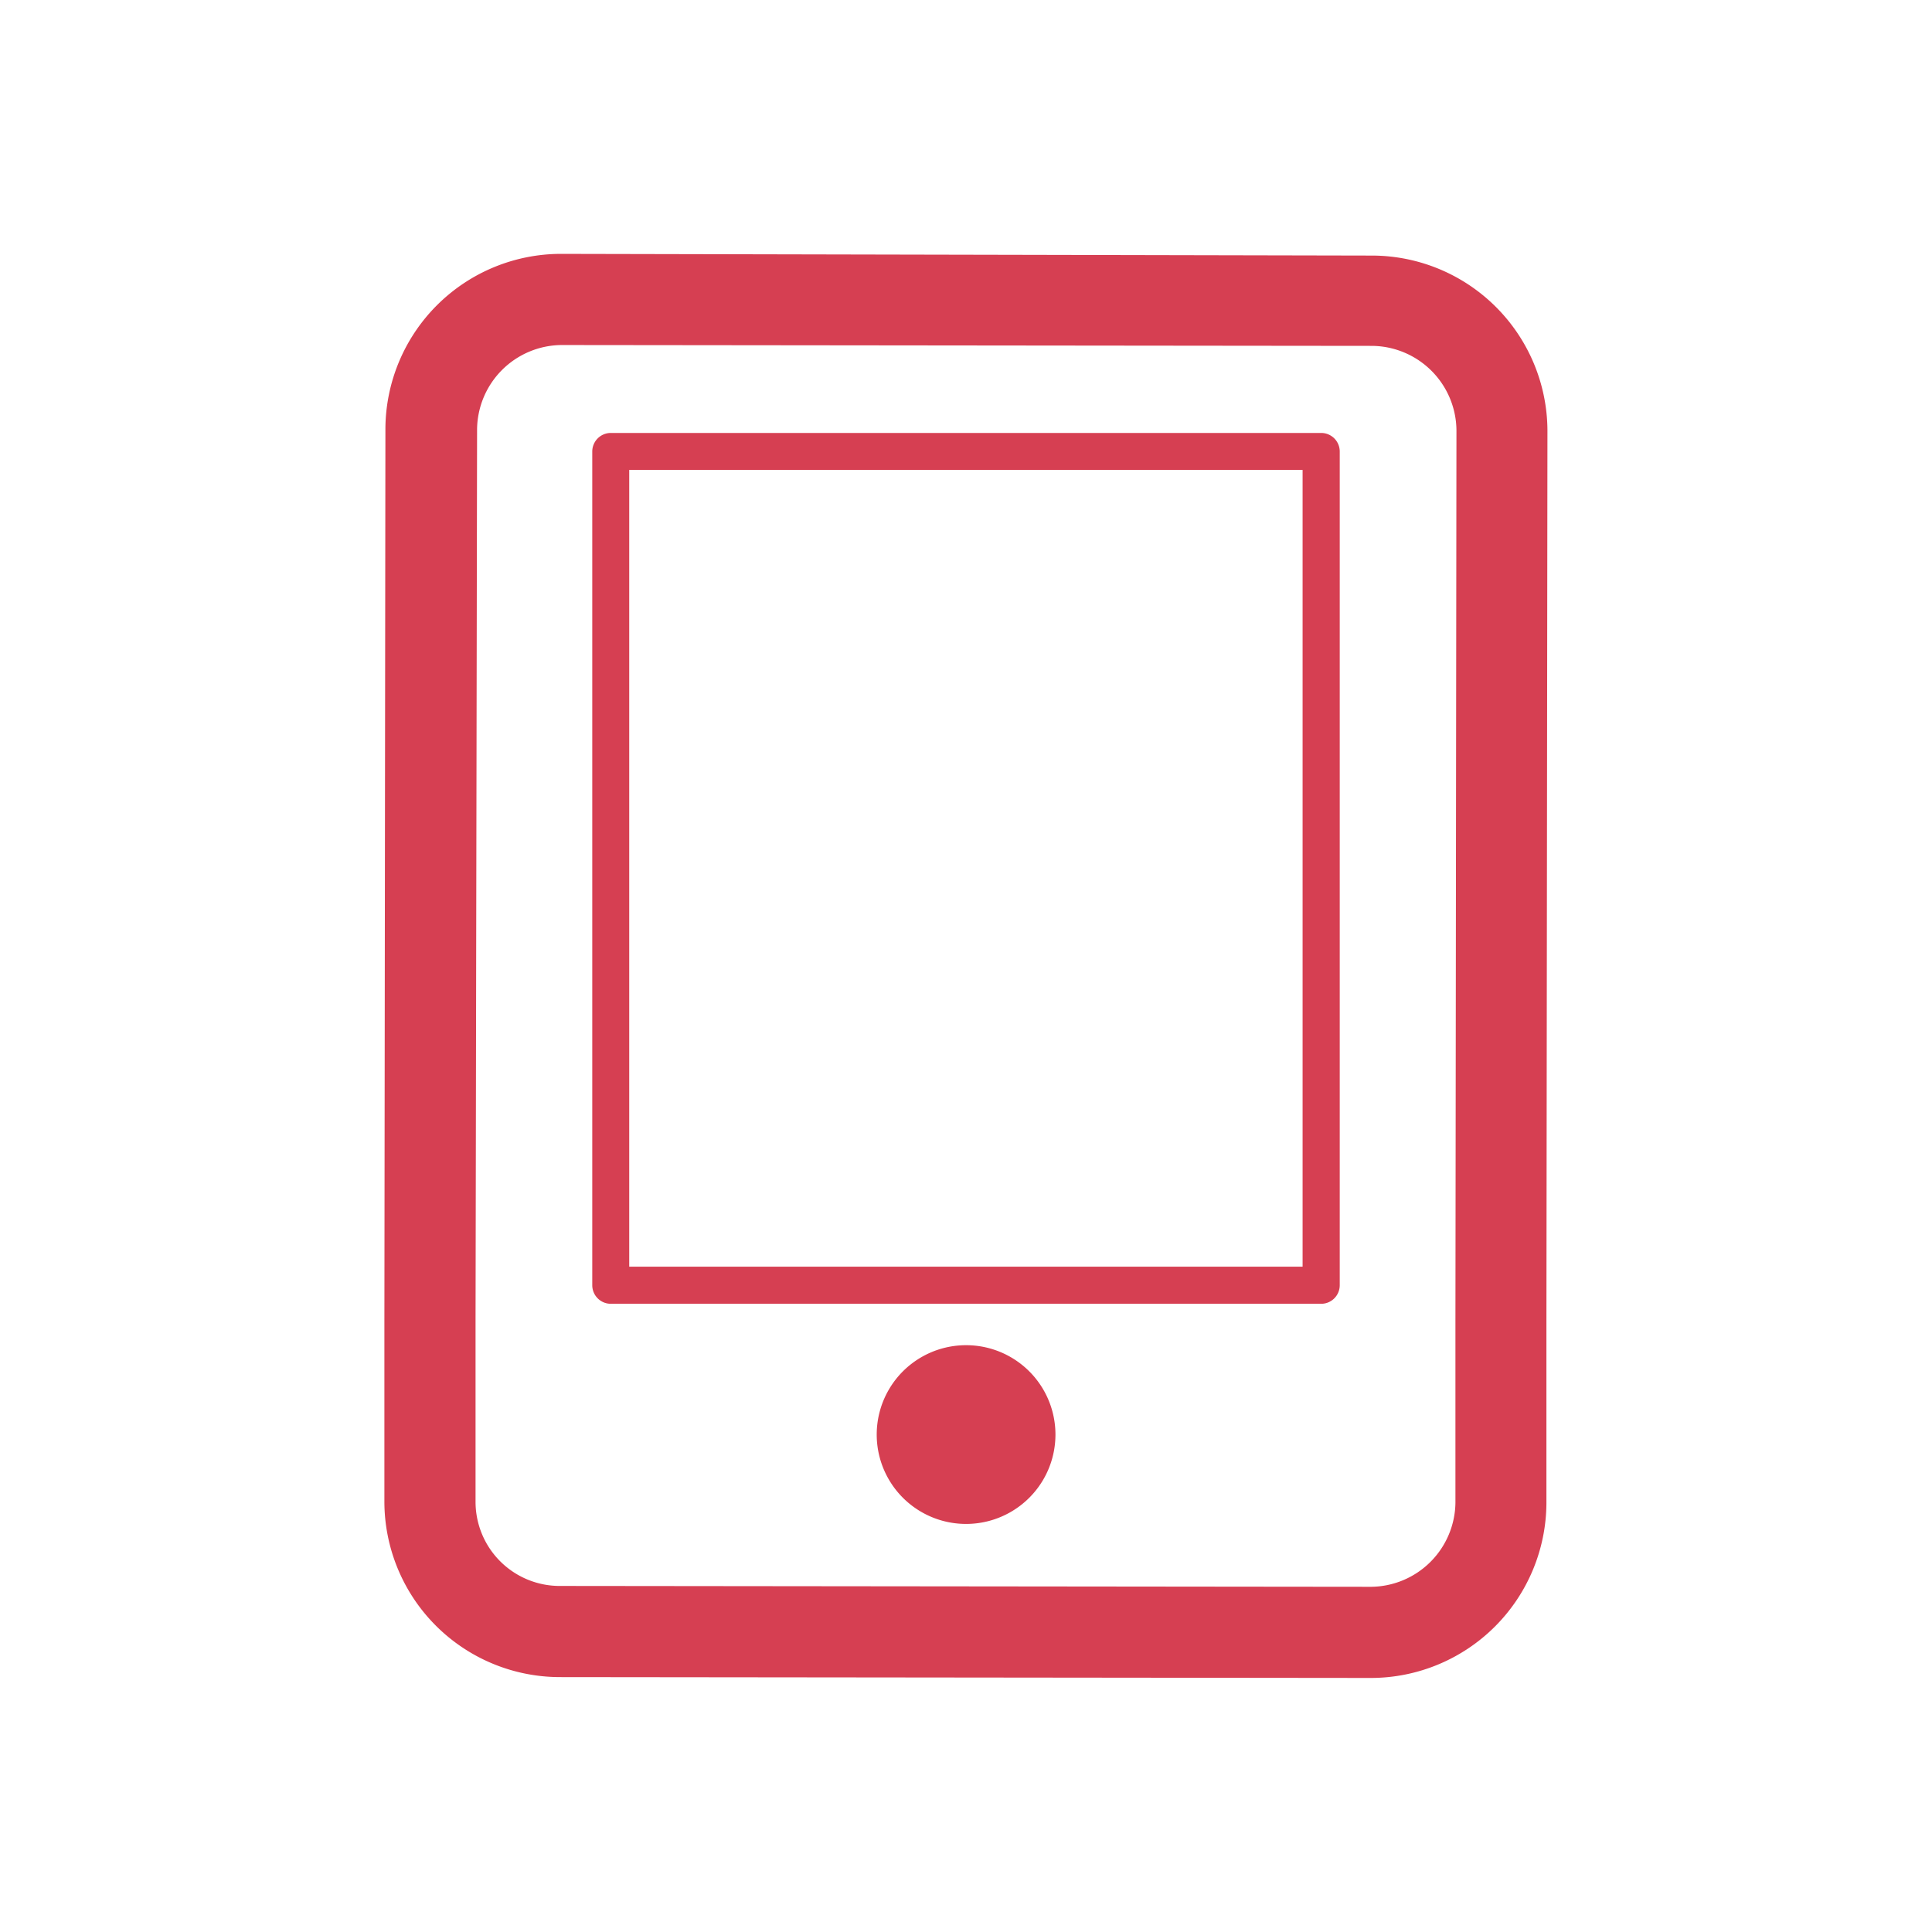
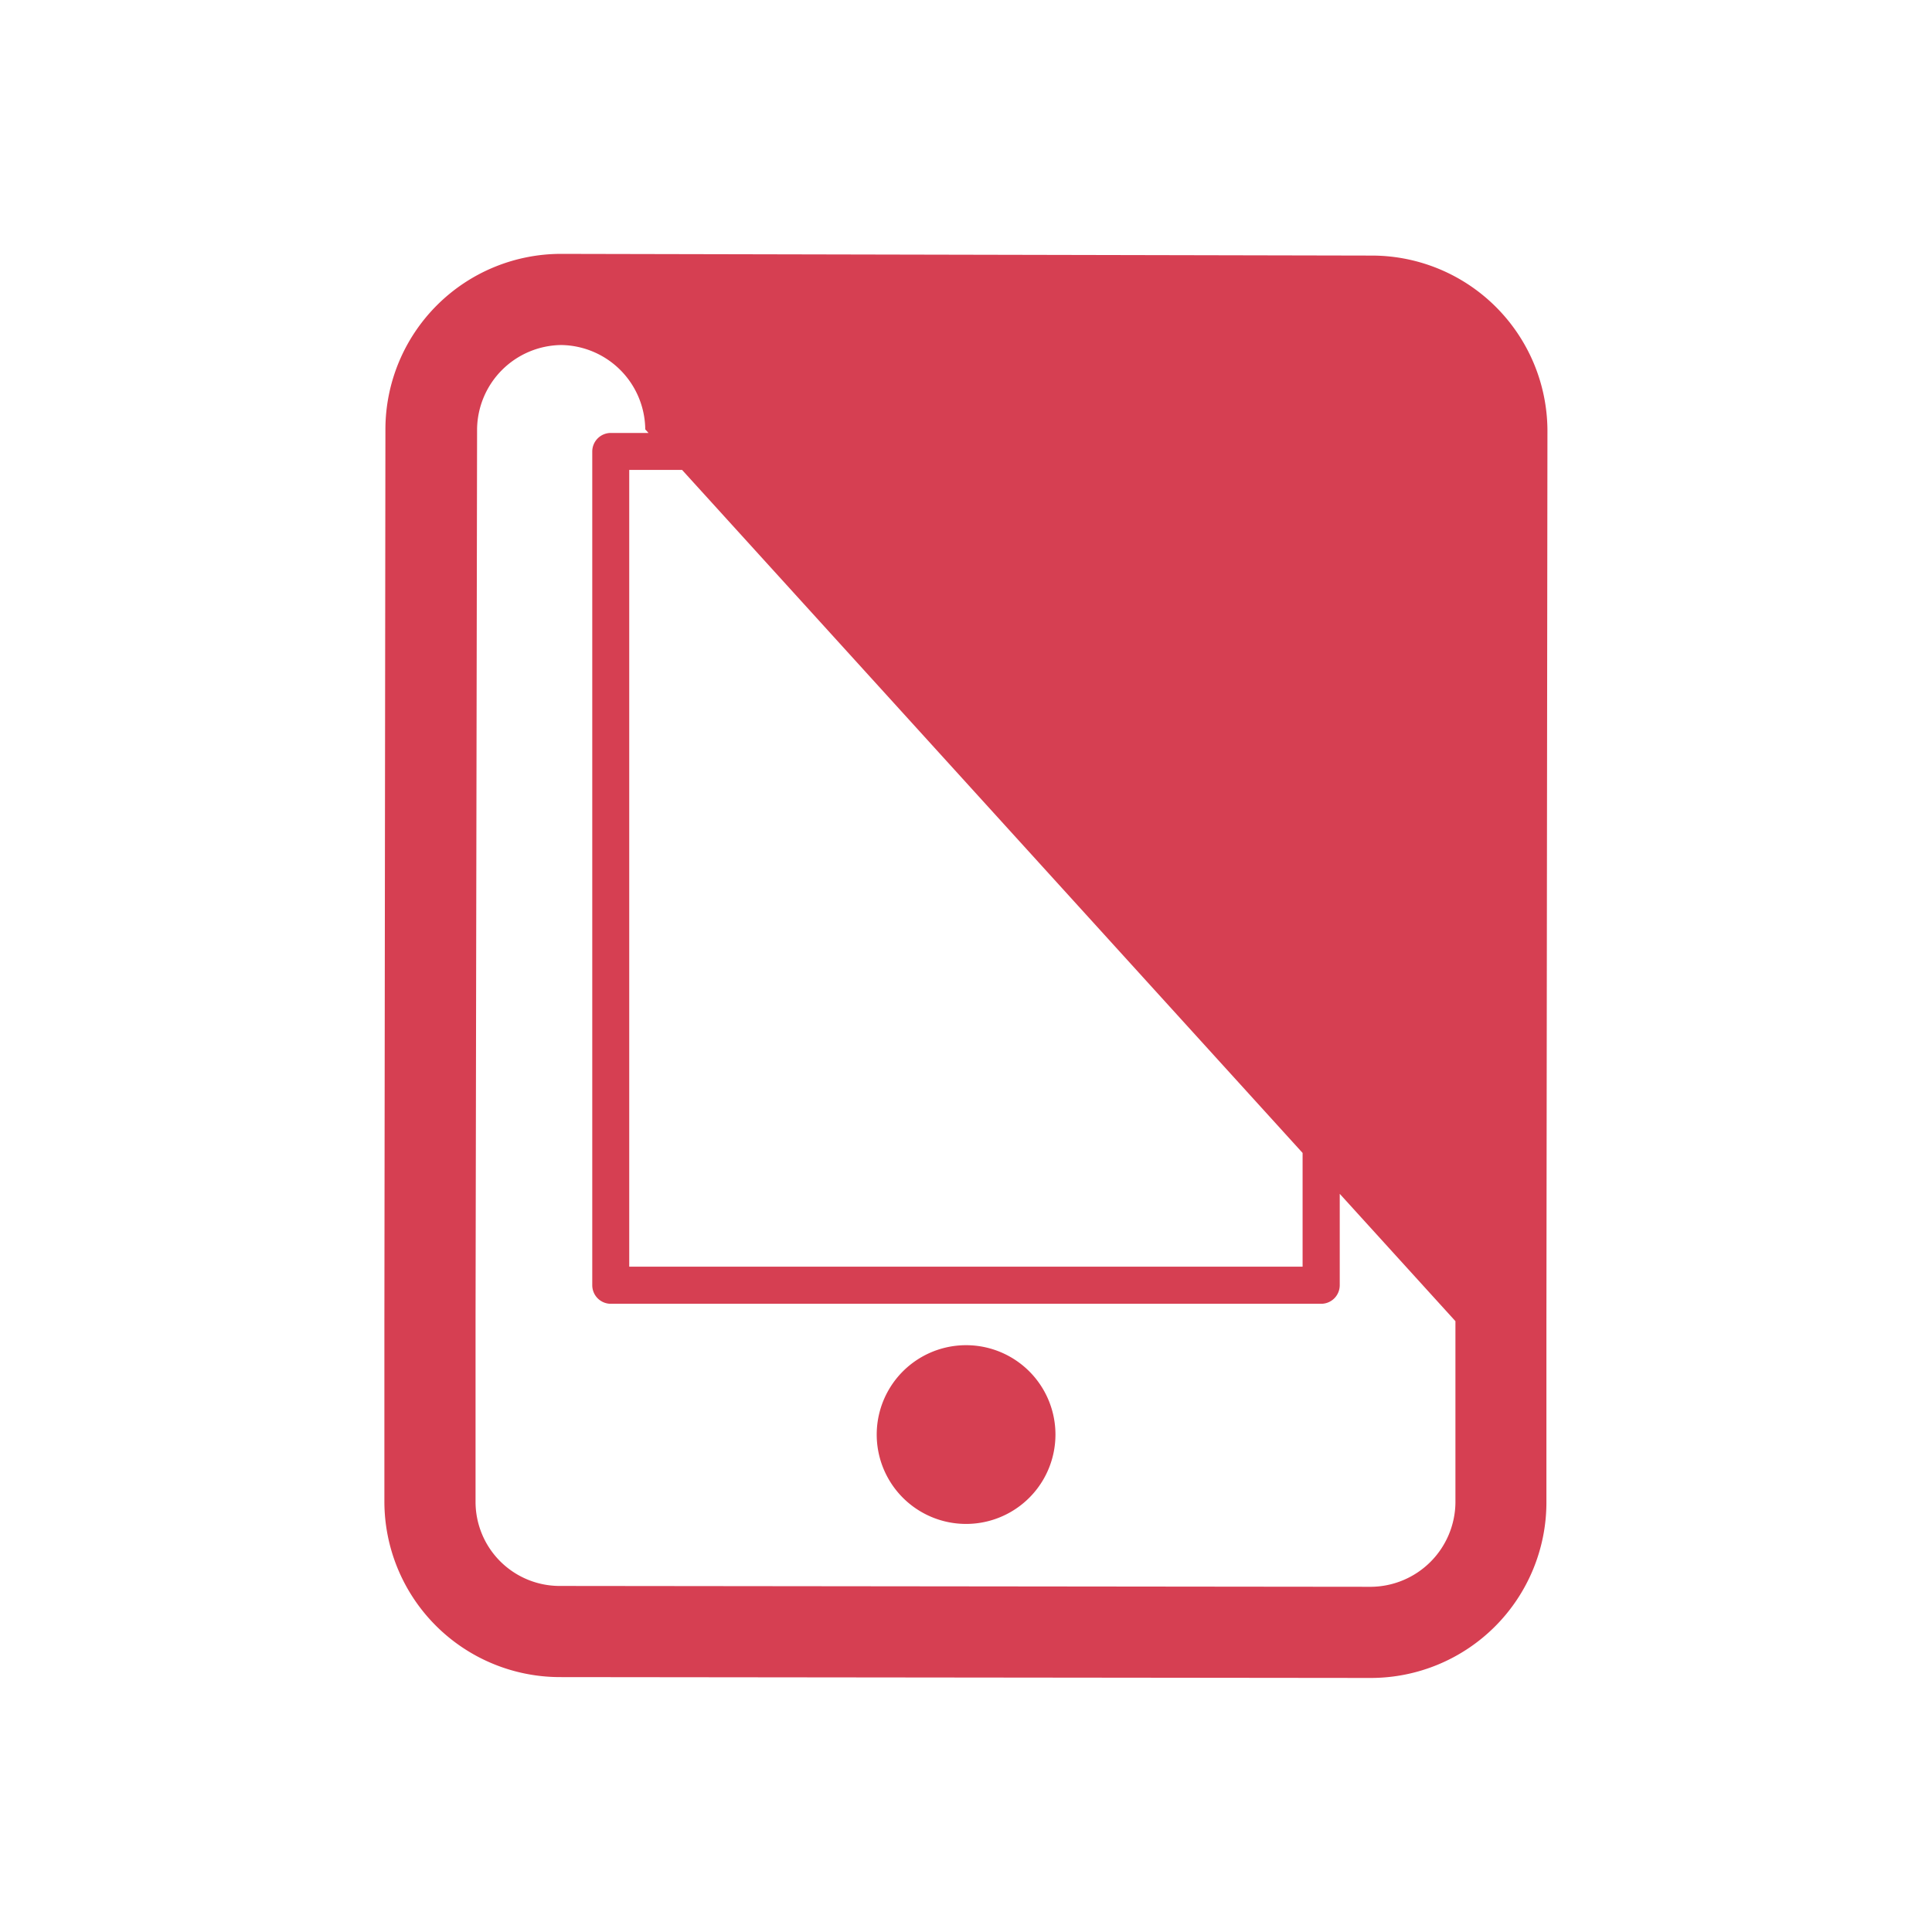
<svg xmlns="http://www.w3.org/2000/svg" id="Layer_1" data-name="Layer 1" width="40mm" height="40mm" viewBox="0 0 113.39 113.39">
  <defs>
    <style>.cls-1{fill:#d63f52;}</style>
  </defs>
  <title>stpicon</title>
-   <path class="cls-1" d="M56.7,78.95h0a5.24,5.24,0,0,0,0,10.49h0A5.24,5.24,0,0,0,56.7,78.95ZM77.54,25.41H35.85a1.09,1.09,0,0,0-1.09,1.09V75.43a1.09,1.09,0,0,0,1.09,1.09H77.54a1.09,1.09,0,0,0,1.09-1.09V26.49A1.09,1.09,0,0,0,77.54,25.41ZM76.45,74.34H36.93V27.58H76.45V74.34ZM80.56,15L32.92,14.9h0A10.31,10.31,0,0,0,22.62,25.18L22.56,77.49V88.13a10.31,10.31,0,0,0,10.28,10.3l47.64,0.05h0A10.31,10.31,0,0,0,90.76,88.21V77.49l0.06-52.24A10.31,10.31,0,0,0,80.56,15Zm4.86,62.54V88.2a5,5,0,0,1-4.94,4.93h0l-47.64-.05a4.94,4.94,0,0,1-4.93-4.94V77.49L28,25.18a5,5,0,0,1,4.94-4.93h0L80.55,20.3a5,5,0,0,1,4.93,4.95Z" />
+   <path class="cls-1" d="M56.7,78.95h0a5.24,5.24,0,0,0,0,10.49h0A5.24,5.24,0,0,0,56.7,78.95ZM77.54,25.41H35.85a1.09,1.09,0,0,0-1.09,1.09V75.43a1.09,1.09,0,0,0,1.09,1.09H77.54a1.09,1.09,0,0,0,1.09-1.09V26.49A1.09,1.09,0,0,0,77.54,25.41ZM76.45,74.34H36.93V27.58H76.45V74.34ZM80.56,15L32.92,14.9h0A10.31,10.31,0,0,0,22.62,25.18L22.56,77.49V88.13a10.31,10.31,0,0,0,10.28,10.3l47.64,0.05h0A10.31,10.31,0,0,0,90.76,88.21V77.49l0.06-52.24A10.31,10.31,0,0,0,80.56,15Zm4.86,62.54V88.2a5,5,0,0,1-4.94,4.93h0l-47.64-.05a4.94,4.94,0,0,1-4.93-4.94V77.49L28,25.18a5,5,0,0,1,4.94-4.93h0a5,5,0,0,1,4.93,4.95Z" />
</svg>